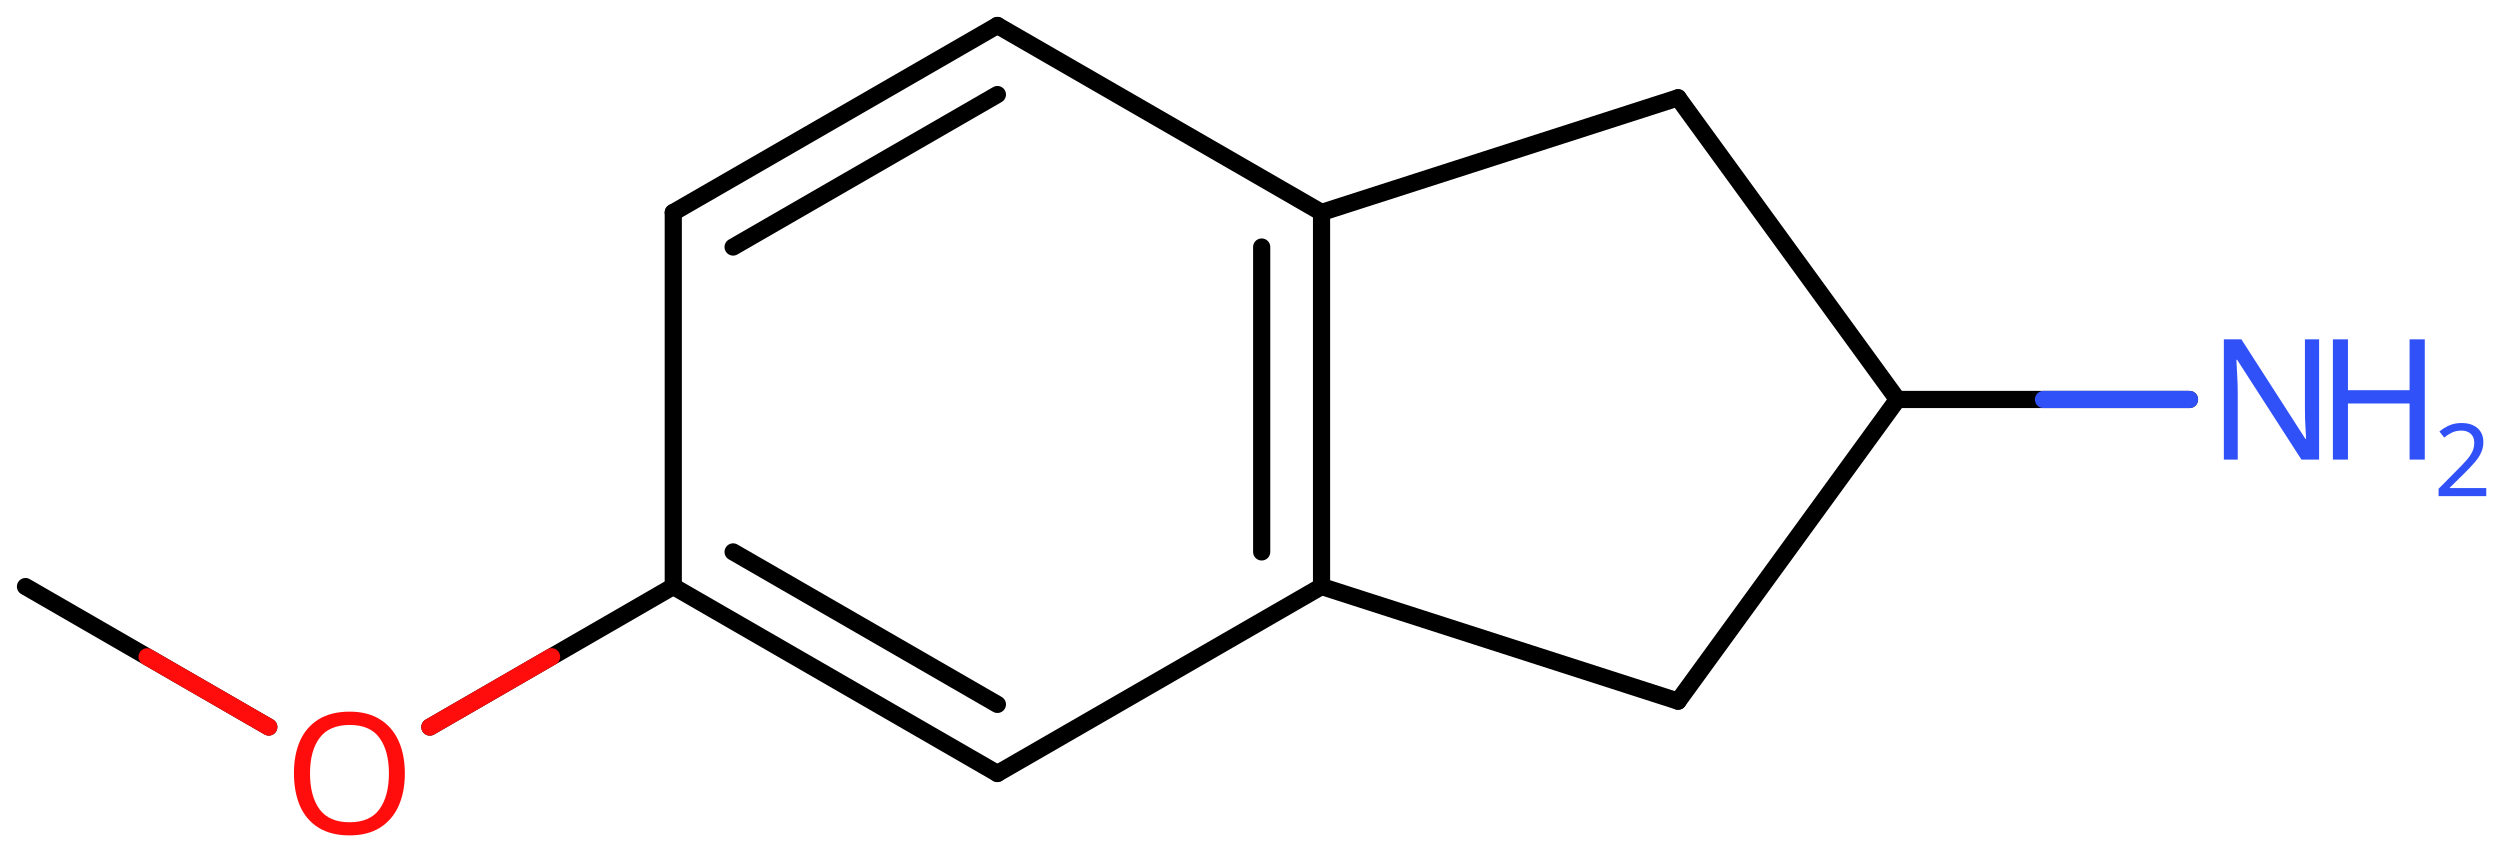
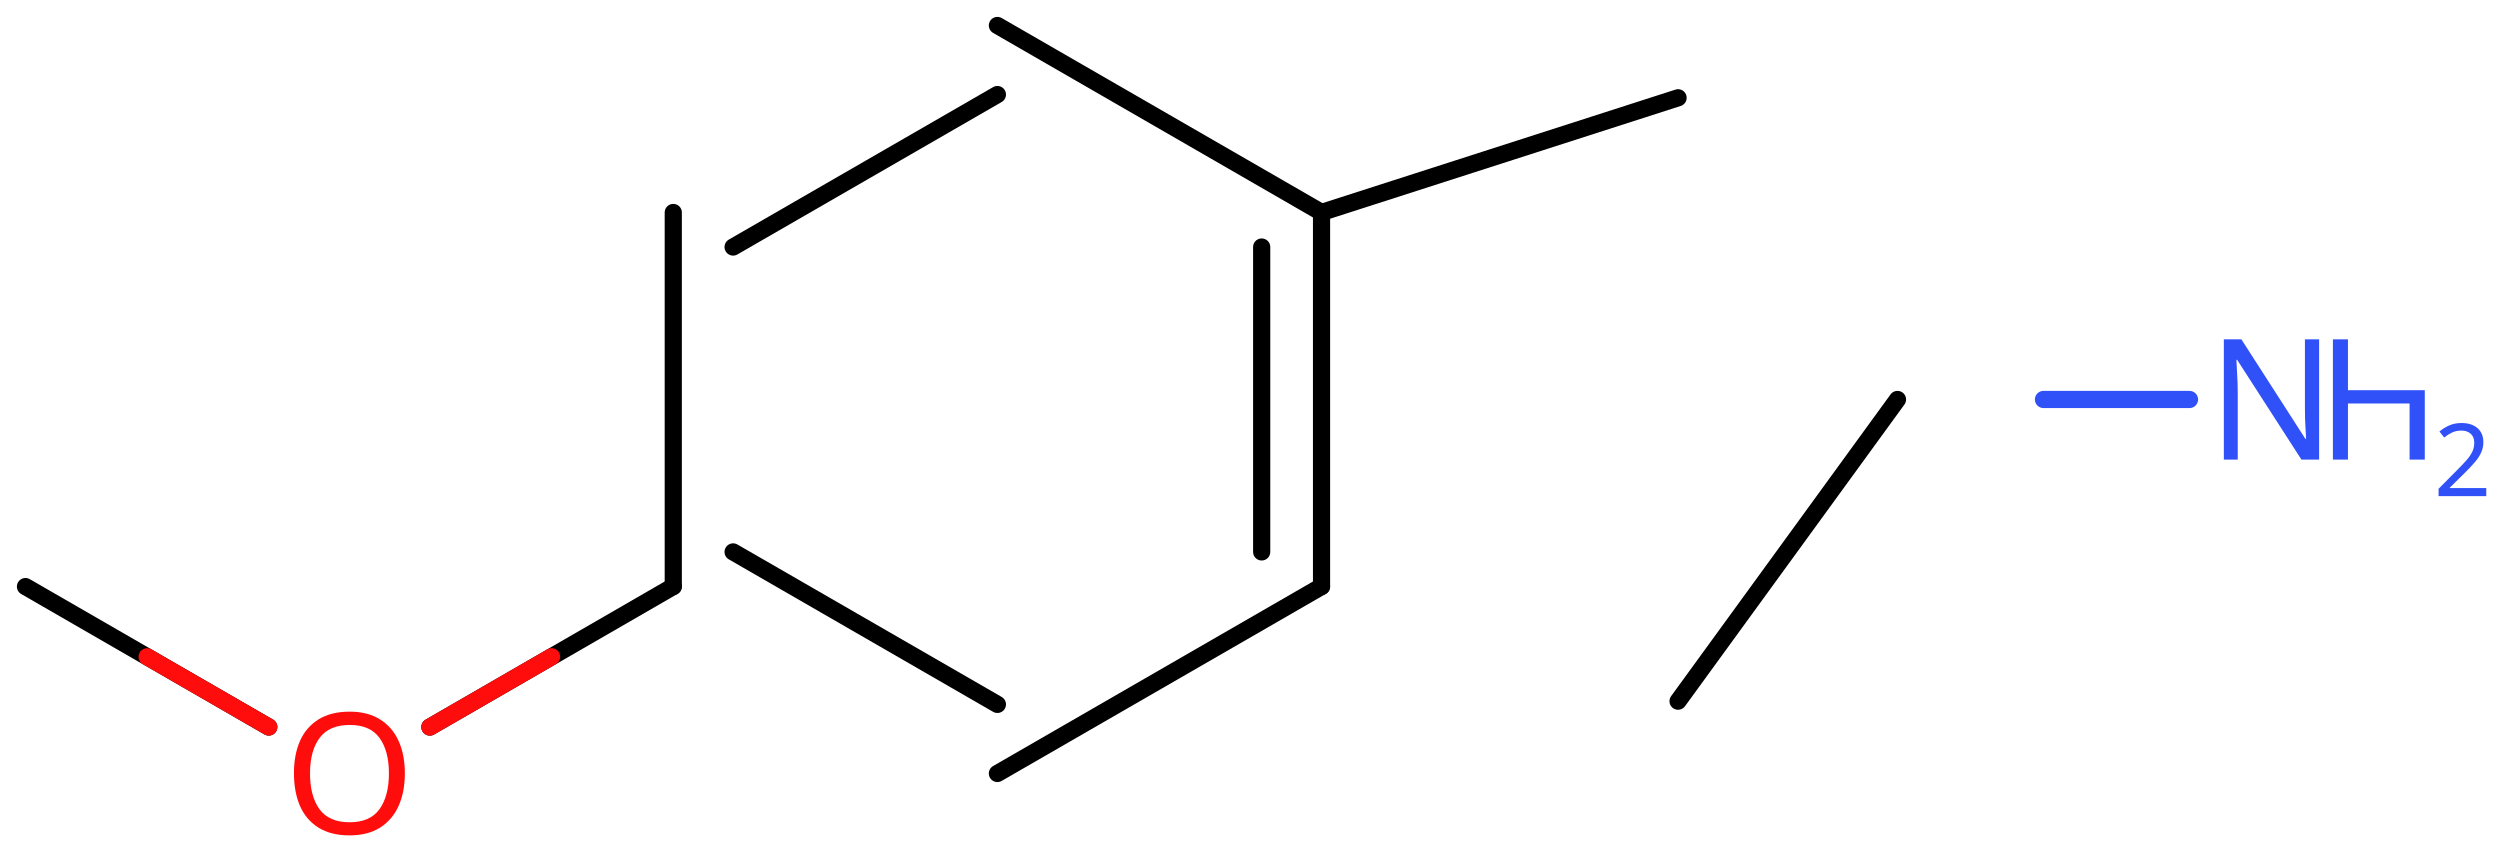
<svg xmlns="http://www.w3.org/2000/svg" height="34.601mm" version="1.2" viewBox="0 0 101.872 34.601" width="101.872mm">
  <desc>Generated by the Chemistry Development Kit (http://github.com/cdk)</desc>
  <g fill="#3050F8" stroke="#000000" stroke-linecap="round" stroke-linejoin="round" stroke-width=".7">
    <rect fill="#FFFFFF" height="35.0" stroke="none" width="102.0" x=".0" y=".0" />
    <g class="mol" id="mol1">
      <line class="bond" id="mol1bnd1" x1="1.038" x2="10.953" y1="23.902" y2="29.625" />
      <line class="bond" id="mol1bnd2" x1="17.516" x2="27.435" y1="29.627" y2="23.898" />
      <g class="bond" id="mol1bnd3">
-         <line x1="27.435" x2="40.643" y1="23.898" y2="31.518" />
        <line x1="29.873" x2="40.643" y1="22.49" y2="28.703" />
      </g>
      <line class="bond" id="mol1bnd4" x1="40.643" x2="53.851" y1="31.518" y2="23.898" />
      <g class="bond" id="mol1bnd5">
        <line x1="53.851" x2="53.851" y1="23.898" y2="8.658" />
        <line x1="51.412" x2="51.412" y1="22.49" y2="10.066" />
      </g>
      <line class="bond" id="mol1bnd6" x1="53.851" x2="68.379" y1="8.658" y2="3.985" />
-       <line class="bond" id="mol1bnd7" x1="68.379" x2="77.32" y1="3.985" y2="16.278" />
      <line class="bond" id="mol1bnd8" x1="77.32" x2="68.379" y1="16.278" y2="28.572" />
-       <line class="bond" id="mol1bnd9" x1="53.851" x2="68.379" y1="23.898" y2="28.572" />
-       <line class="bond" id="mol1bnd10" x1="77.32" x2="89.219" y1="16.278" y2="16.278" />
      <line class="bond" id="mol1bnd11" x1="53.851" x2="40.643" y1="8.658" y2="1.038" />
      <g class="bond" id="mol1bnd12">
-         <line x1="40.643" x2="27.435" y1="1.038" y2="8.658" />
        <line x1="40.643" x2="29.873" y1="3.853" y2="10.066" />
      </g>
      <line class="bond" id="mol1bnd13" x1="27.435" x2="27.435" y1="23.898" y2="8.658" />
      <path class="atom" d="M16.497 31.517q-.0 .756 -.256 1.328q-.256 .565 -.756 .881q-.5 .315 -1.244 .315q-.756 .0 -1.262 -.315q-.507 -.316 -.757 -.887q-.244 -.572 -.244 -1.334q.0 -.75 .244 -1.309q.25 -.566 .757 -.881q.506 -.316 1.273 -.316q.733 .0 1.233 .316q.5 .309 .756 .875q.256 .565 .256 1.327zM12.633 31.517q.0 .923 .387 1.459q.393 .53 1.221 .53q.839 -.0 1.22 -.53q.387 -.536 .387 -1.459q-.0 -.928 -.387 -1.452q-.381 -.524 -1.209 -.524q-.833 -.0 -1.226 .524q-.393 .524 -.393 1.452z" fill="#FF0D0D" id="mol1atm2" stroke="none" />
      <g class="atom" id="mol1atm10">
        <path d="M94.501 18.728h-.72l-2.62 -4.066h-.03q.012 .238 .03 .595q.024 .357 .024 .732v2.739h-.566v-4.9h.715l2.607 4.054h.03q-.006 -.107 -.018 -.327q-.012 -.22 -.024 -.476q-.006 -.262 -.006 -.482v-2.769h.578v4.9z" stroke="none" />
-         <path d="M98.807 18.728h-.619v-2.286h-2.512v2.286h-.613v-4.9h.613v2.072h2.512v-2.072h.619v4.9z" stroke="none" />
+         <path d="M98.807 18.728h-.619v-2.286h-2.512v2.286h-.613v-4.9h.613v2.072h2.512h.619v4.9z" stroke="none" />
        <path d="M101.312 20.217h-1.943v-.3l.771 -.778q.222 -.222 .372 -.393q.153 -.175 .232 -.34q.079 -.168 .079 -.364q-.0 -.243 -.147 -.368q-.143 -.128 -.371 -.128q-.215 -.0 -.379 .075q-.161 .075 -.329 .207l-.192 -.243q.171 -.147 .392 -.247q.225 -.1 .508 -.1q.41 .0 .65 .208q.239 .207 .239 .575q.0 .228 -.096 .432q-.093 .2 -.265 .396q-.168 .197 -.393 .418l-.614 .604v.018h1.486v.328z" stroke="none" />
      </g>
      <line class="hi" id="mol1bnd1" stroke="#FF0D0D" x1="10.953" x2="5.995" y1="29.625" y2="26.764" />
      <line class="hi" id="mol1bnd2" stroke="#FF0D0D" x1="17.516" x2="22.475" y1="29.627" y2="26.762" />
      <line class="hi" id="mol1bnd10" stroke="#3050F8" x1="89.219" x2="83.269" y1="16.278" y2="16.278" />
    </g>
  </g>
</svg>